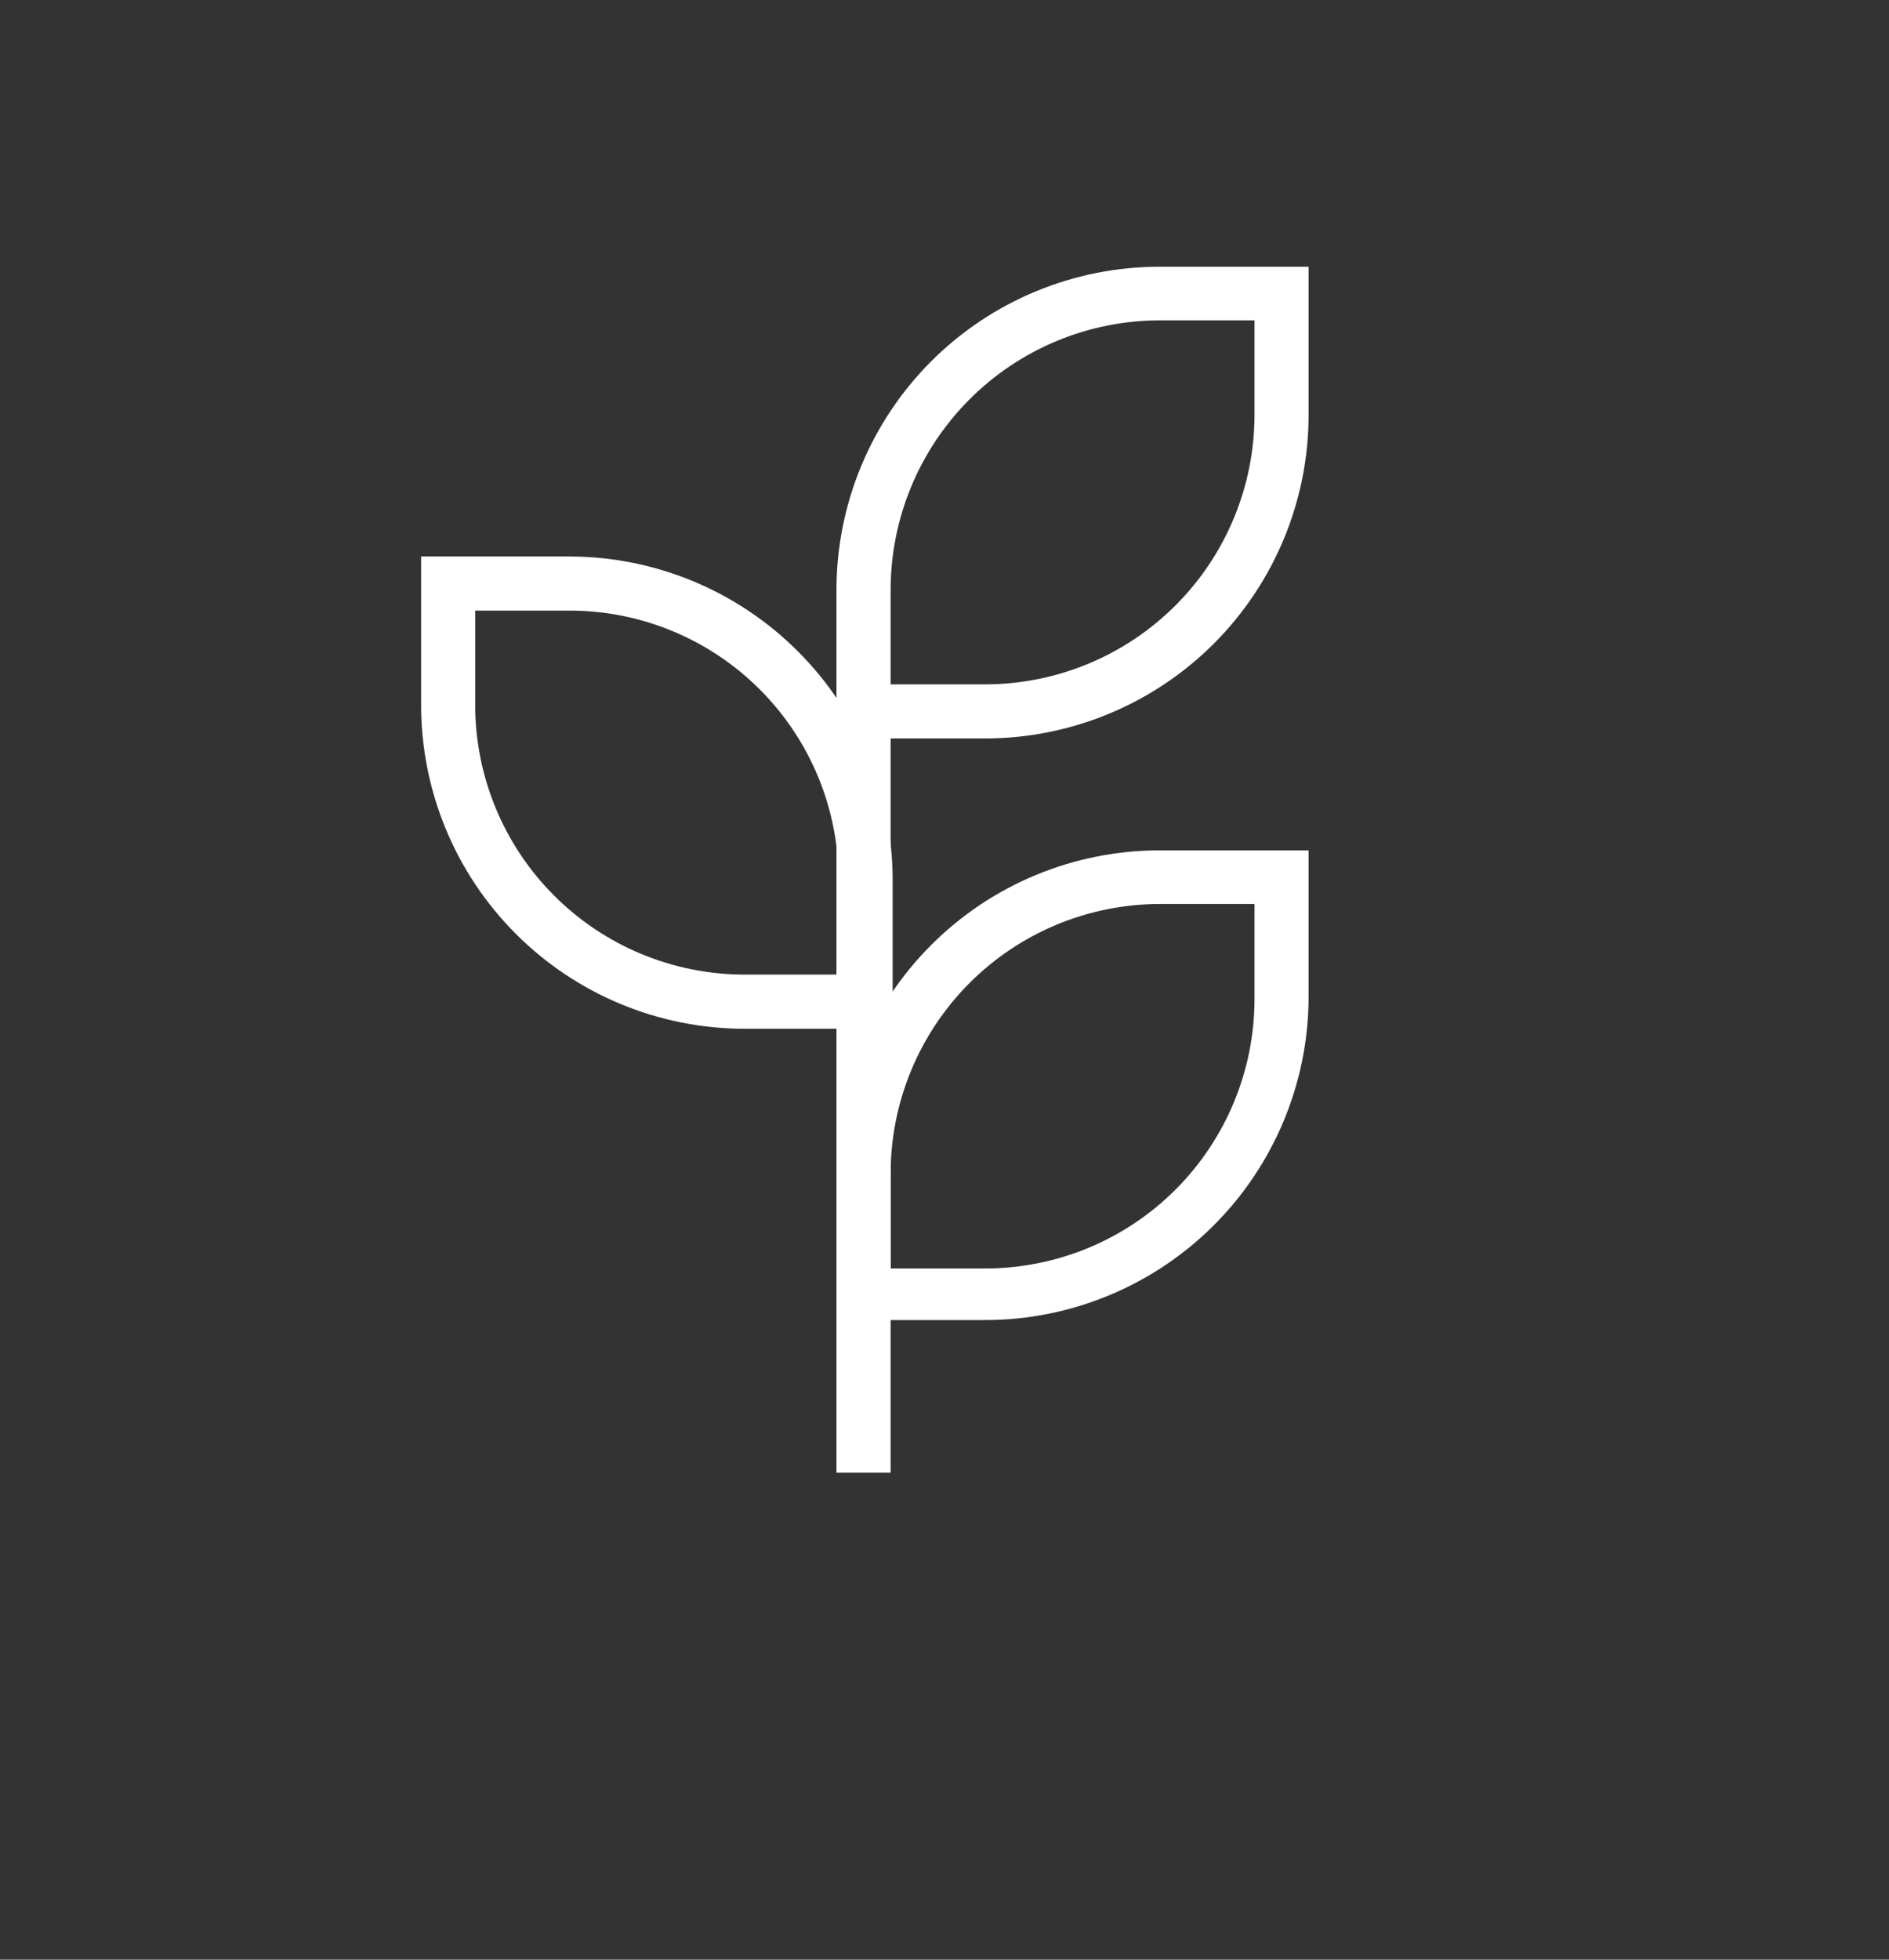
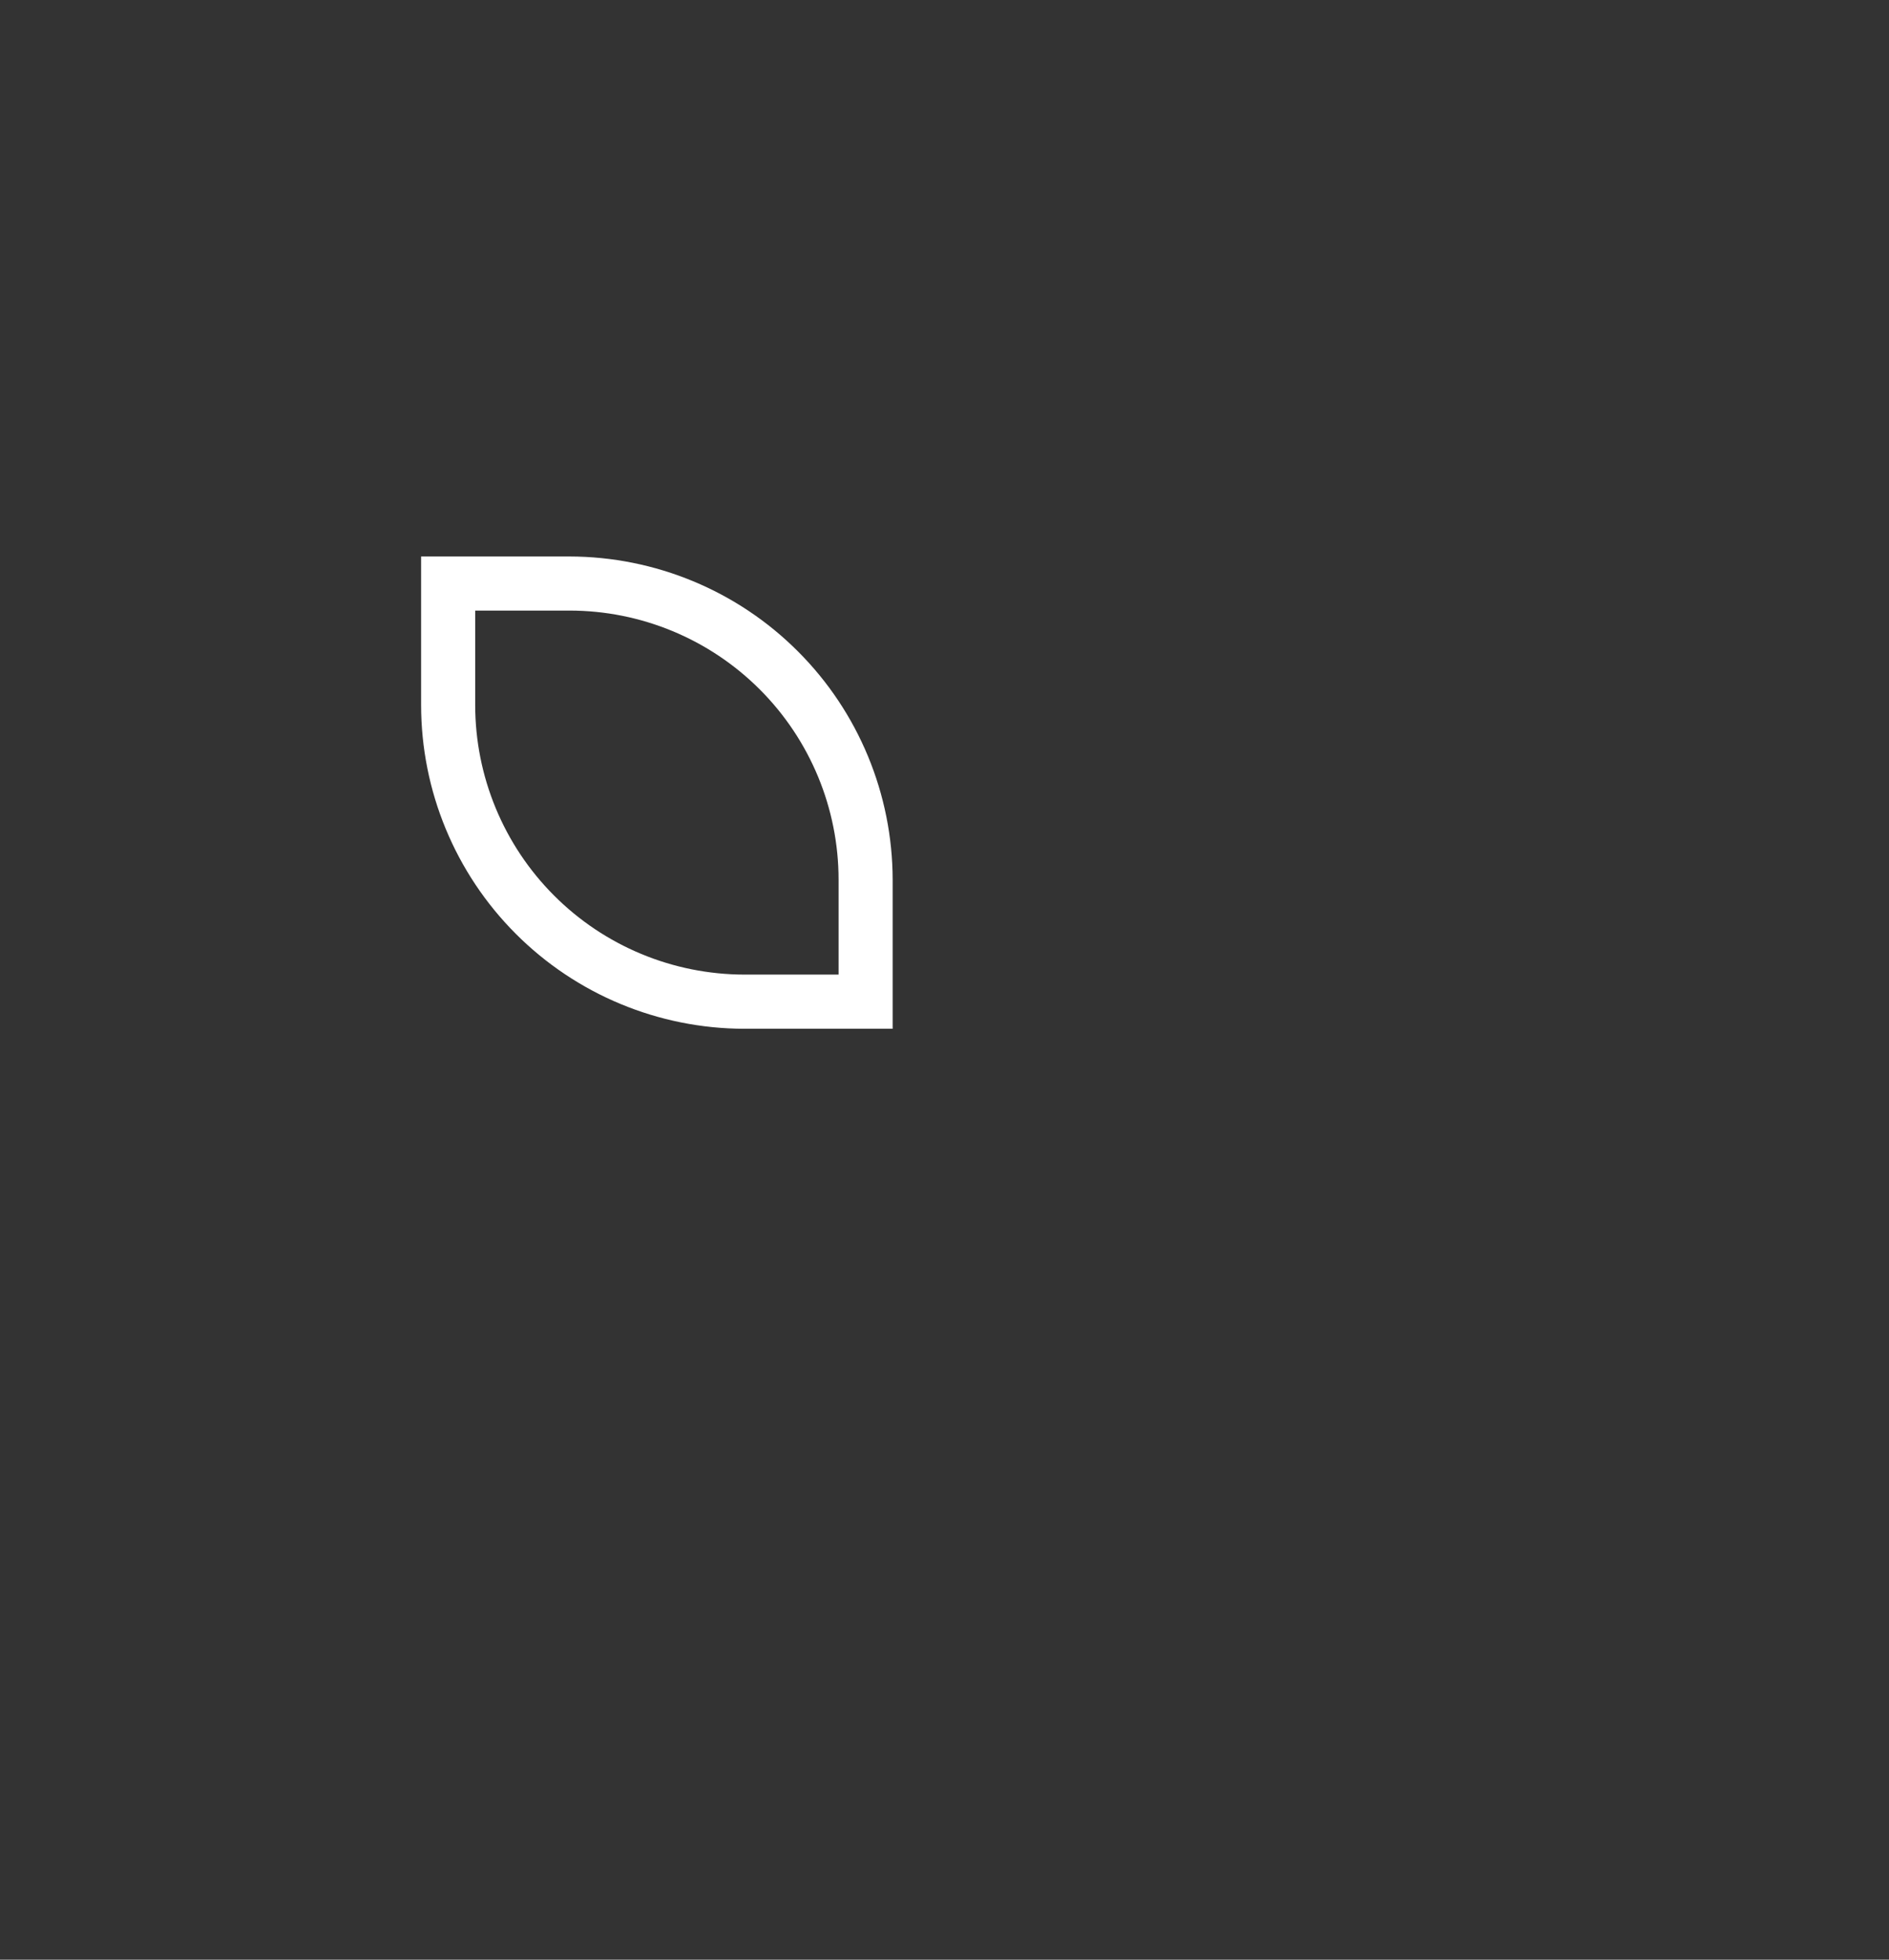
<svg xmlns="http://www.w3.org/2000/svg" width="27" height="28" viewBox="0 0 27 28" fill="none">
  <rect x="0" y="0" width="27" height="28" fill="#333333" stroke="none" />
-   <path d="M14.078 10.551H11.956V8.43C11.956 7.205 12.443 6.03 13.309 5.163C14.175 4.297 15.35 3.811 16.575 3.811H18.704V5.932C18.703 7.158 18.214 8.333 17.347 9.199C16.479 10.065 15.304 10.551 14.078 10.551ZM12.73 9.778H14.078C15.099 9.778 16.078 9.373 16.8 8.652C17.522 7.931 17.929 6.953 17.931 5.932V4.577H16.575C15.555 4.579 14.577 4.985 13.856 5.708C13.135 6.43 12.73 7.409 12.73 8.43V9.778Z" fill="white" />
-   <path d="M14.078 18.861H11.956V16.769C11.956 15.544 12.443 14.369 13.309 13.503C14.175 12.636 15.35 12.15 16.575 12.15H18.704V14.272C18.695 15.492 18.203 16.66 17.337 17.519C16.47 18.379 15.299 18.861 14.078 18.861ZM12.73 18.124H14.078C15.099 18.124 16.078 17.72 16.8 16.999C17.522 16.278 17.929 15.3 17.931 14.279V12.916H16.575C15.555 12.918 14.577 13.325 13.856 14.047C13.135 14.77 12.73 15.748 12.73 16.769V18.124Z" fill="white" />
  <path d="M12.759 14.699H10.638C9.412 14.697 8.237 14.209 7.371 13.341C6.505 12.474 6.019 11.298 6.019 10.072V7.951H8.14C9.365 7.953 10.539 8.44 11.404 9.306C12.27 10.171 12.757 11.345 12.759 12.57V14.699ZM6.792 8.724V10.072C6.792 11.093 7.197 12.072 7.918 12.794C8.639 13.517 9.617 13.923 10.638 13.925H11.986V12.57C11.986 11.55 11.581 10.572 10.86 9.851C10.138 9.129 9.16 8.724 8.14 8.724H6.792Z" fill="white" />
-   <path d="M12.73 10.367H11.956V21.042H12.73V10.367Z" fill="white" />
</svg>